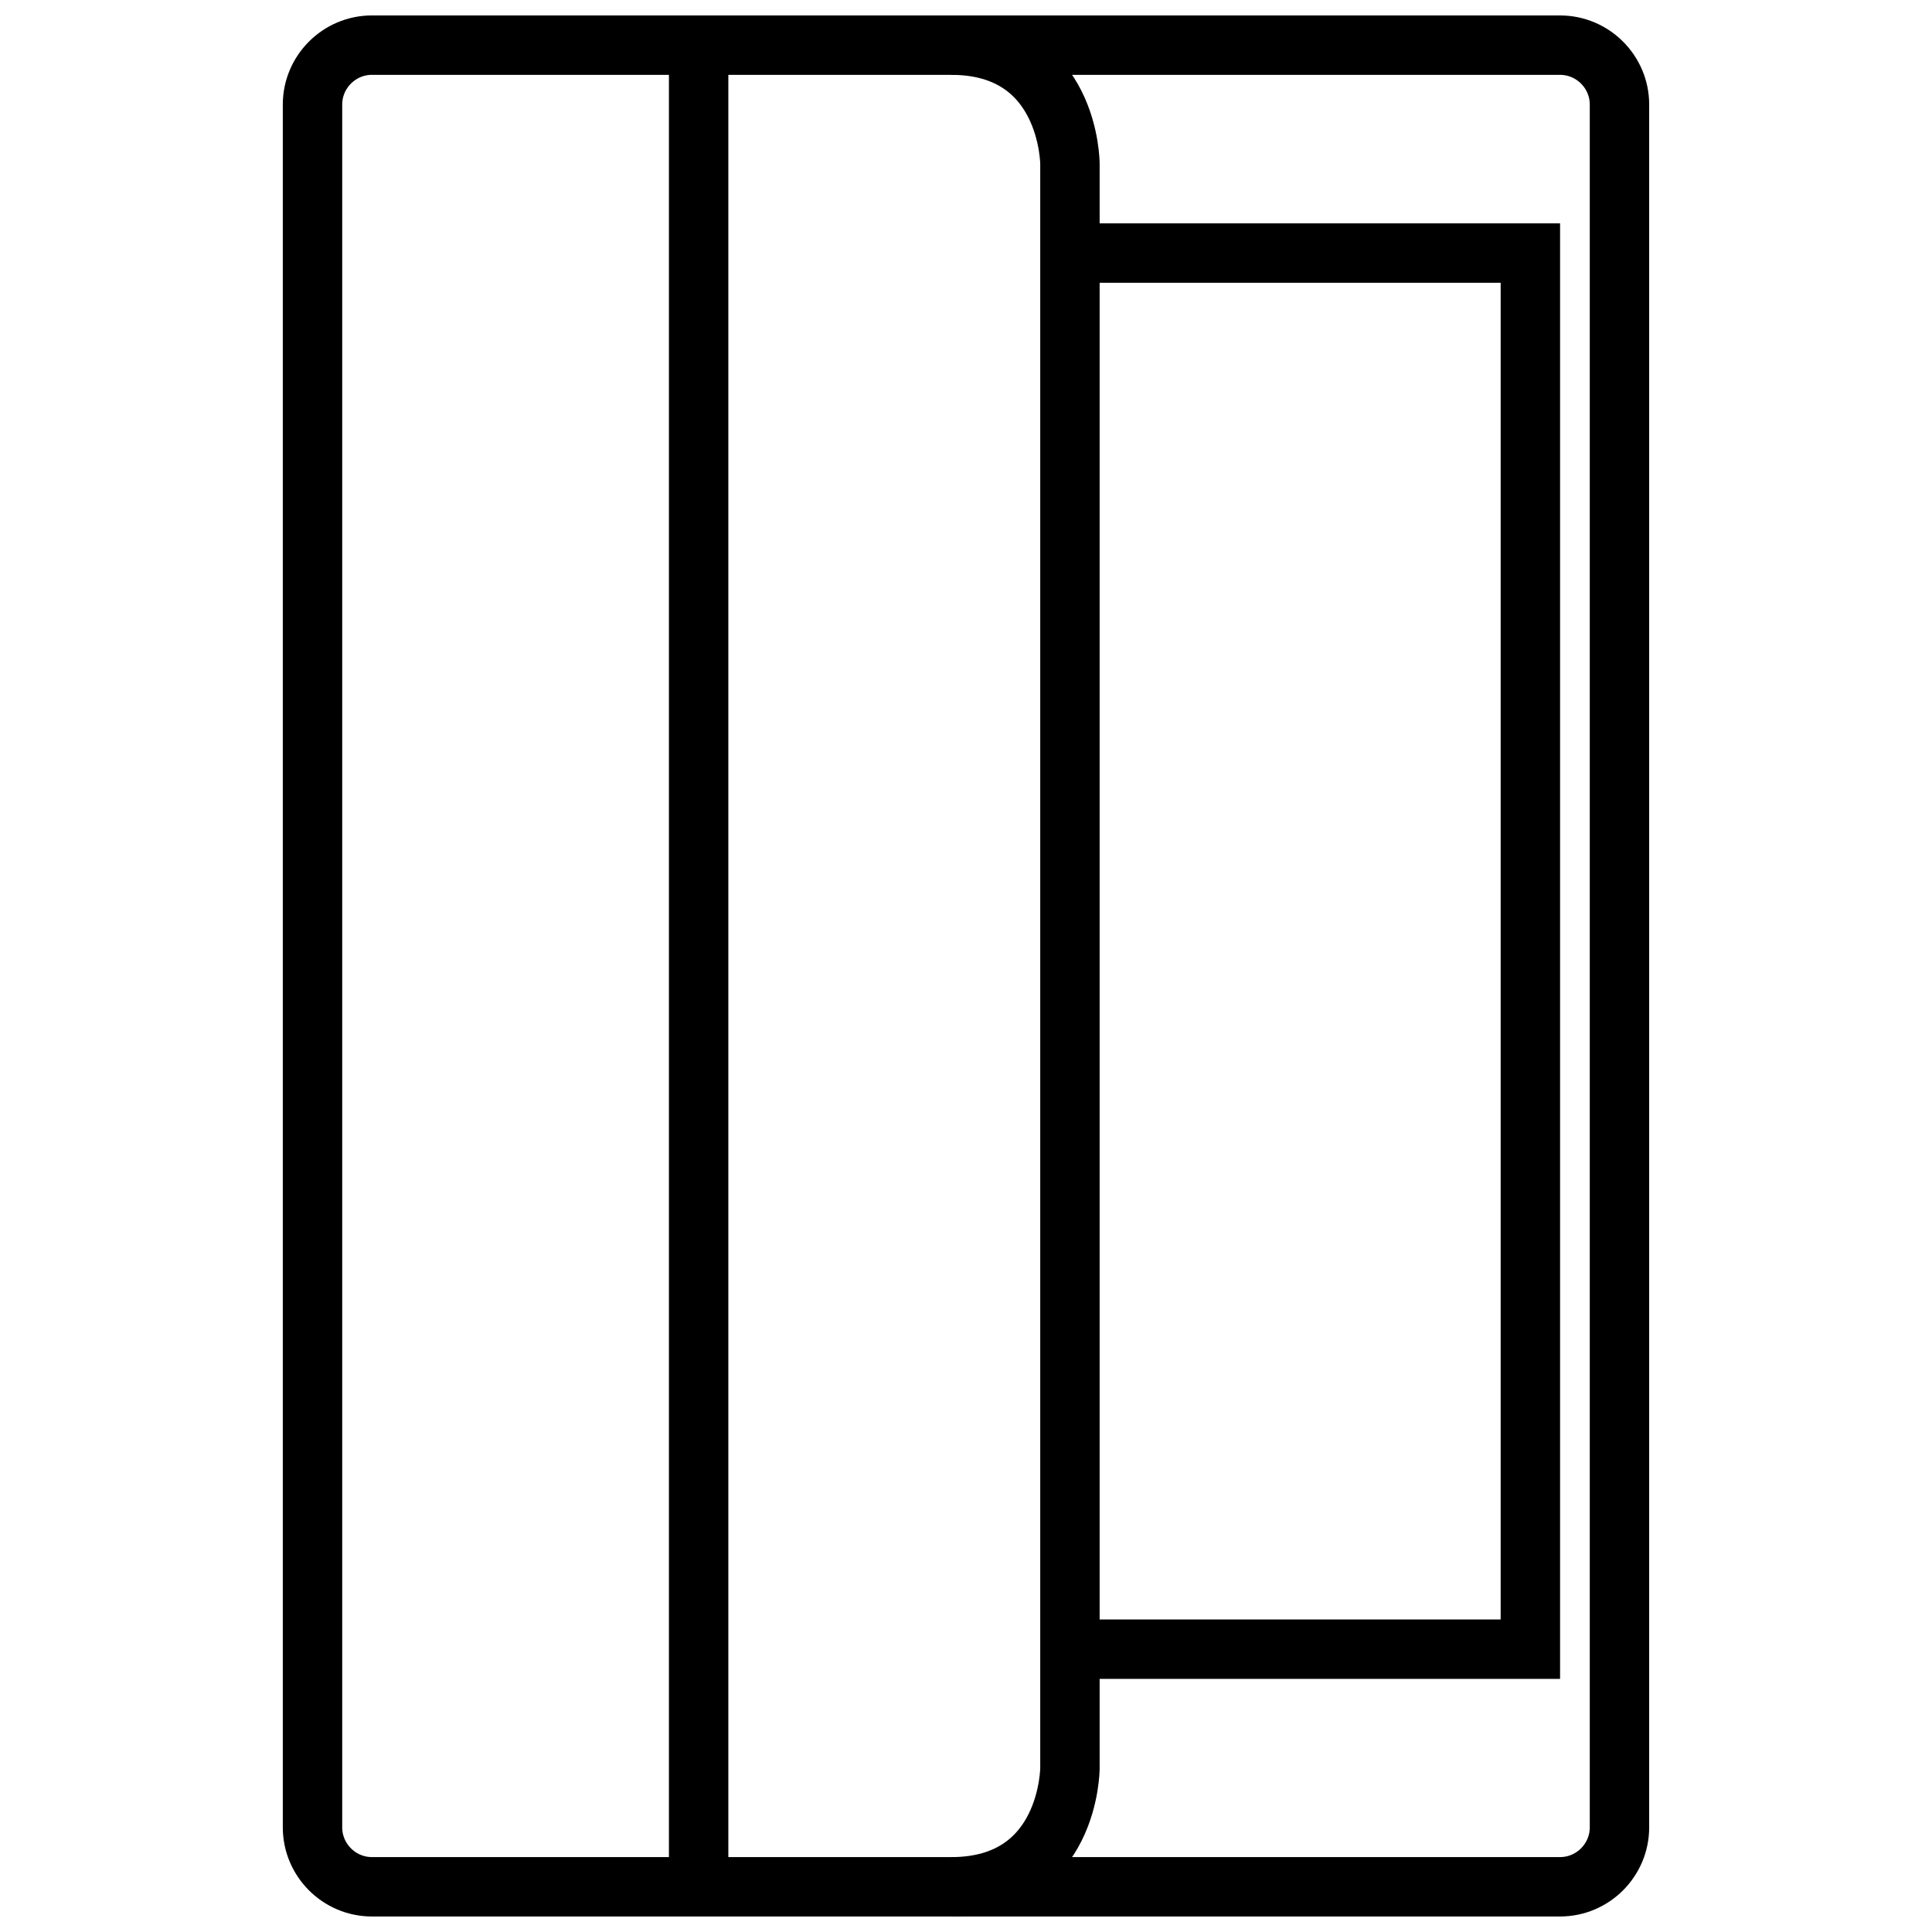
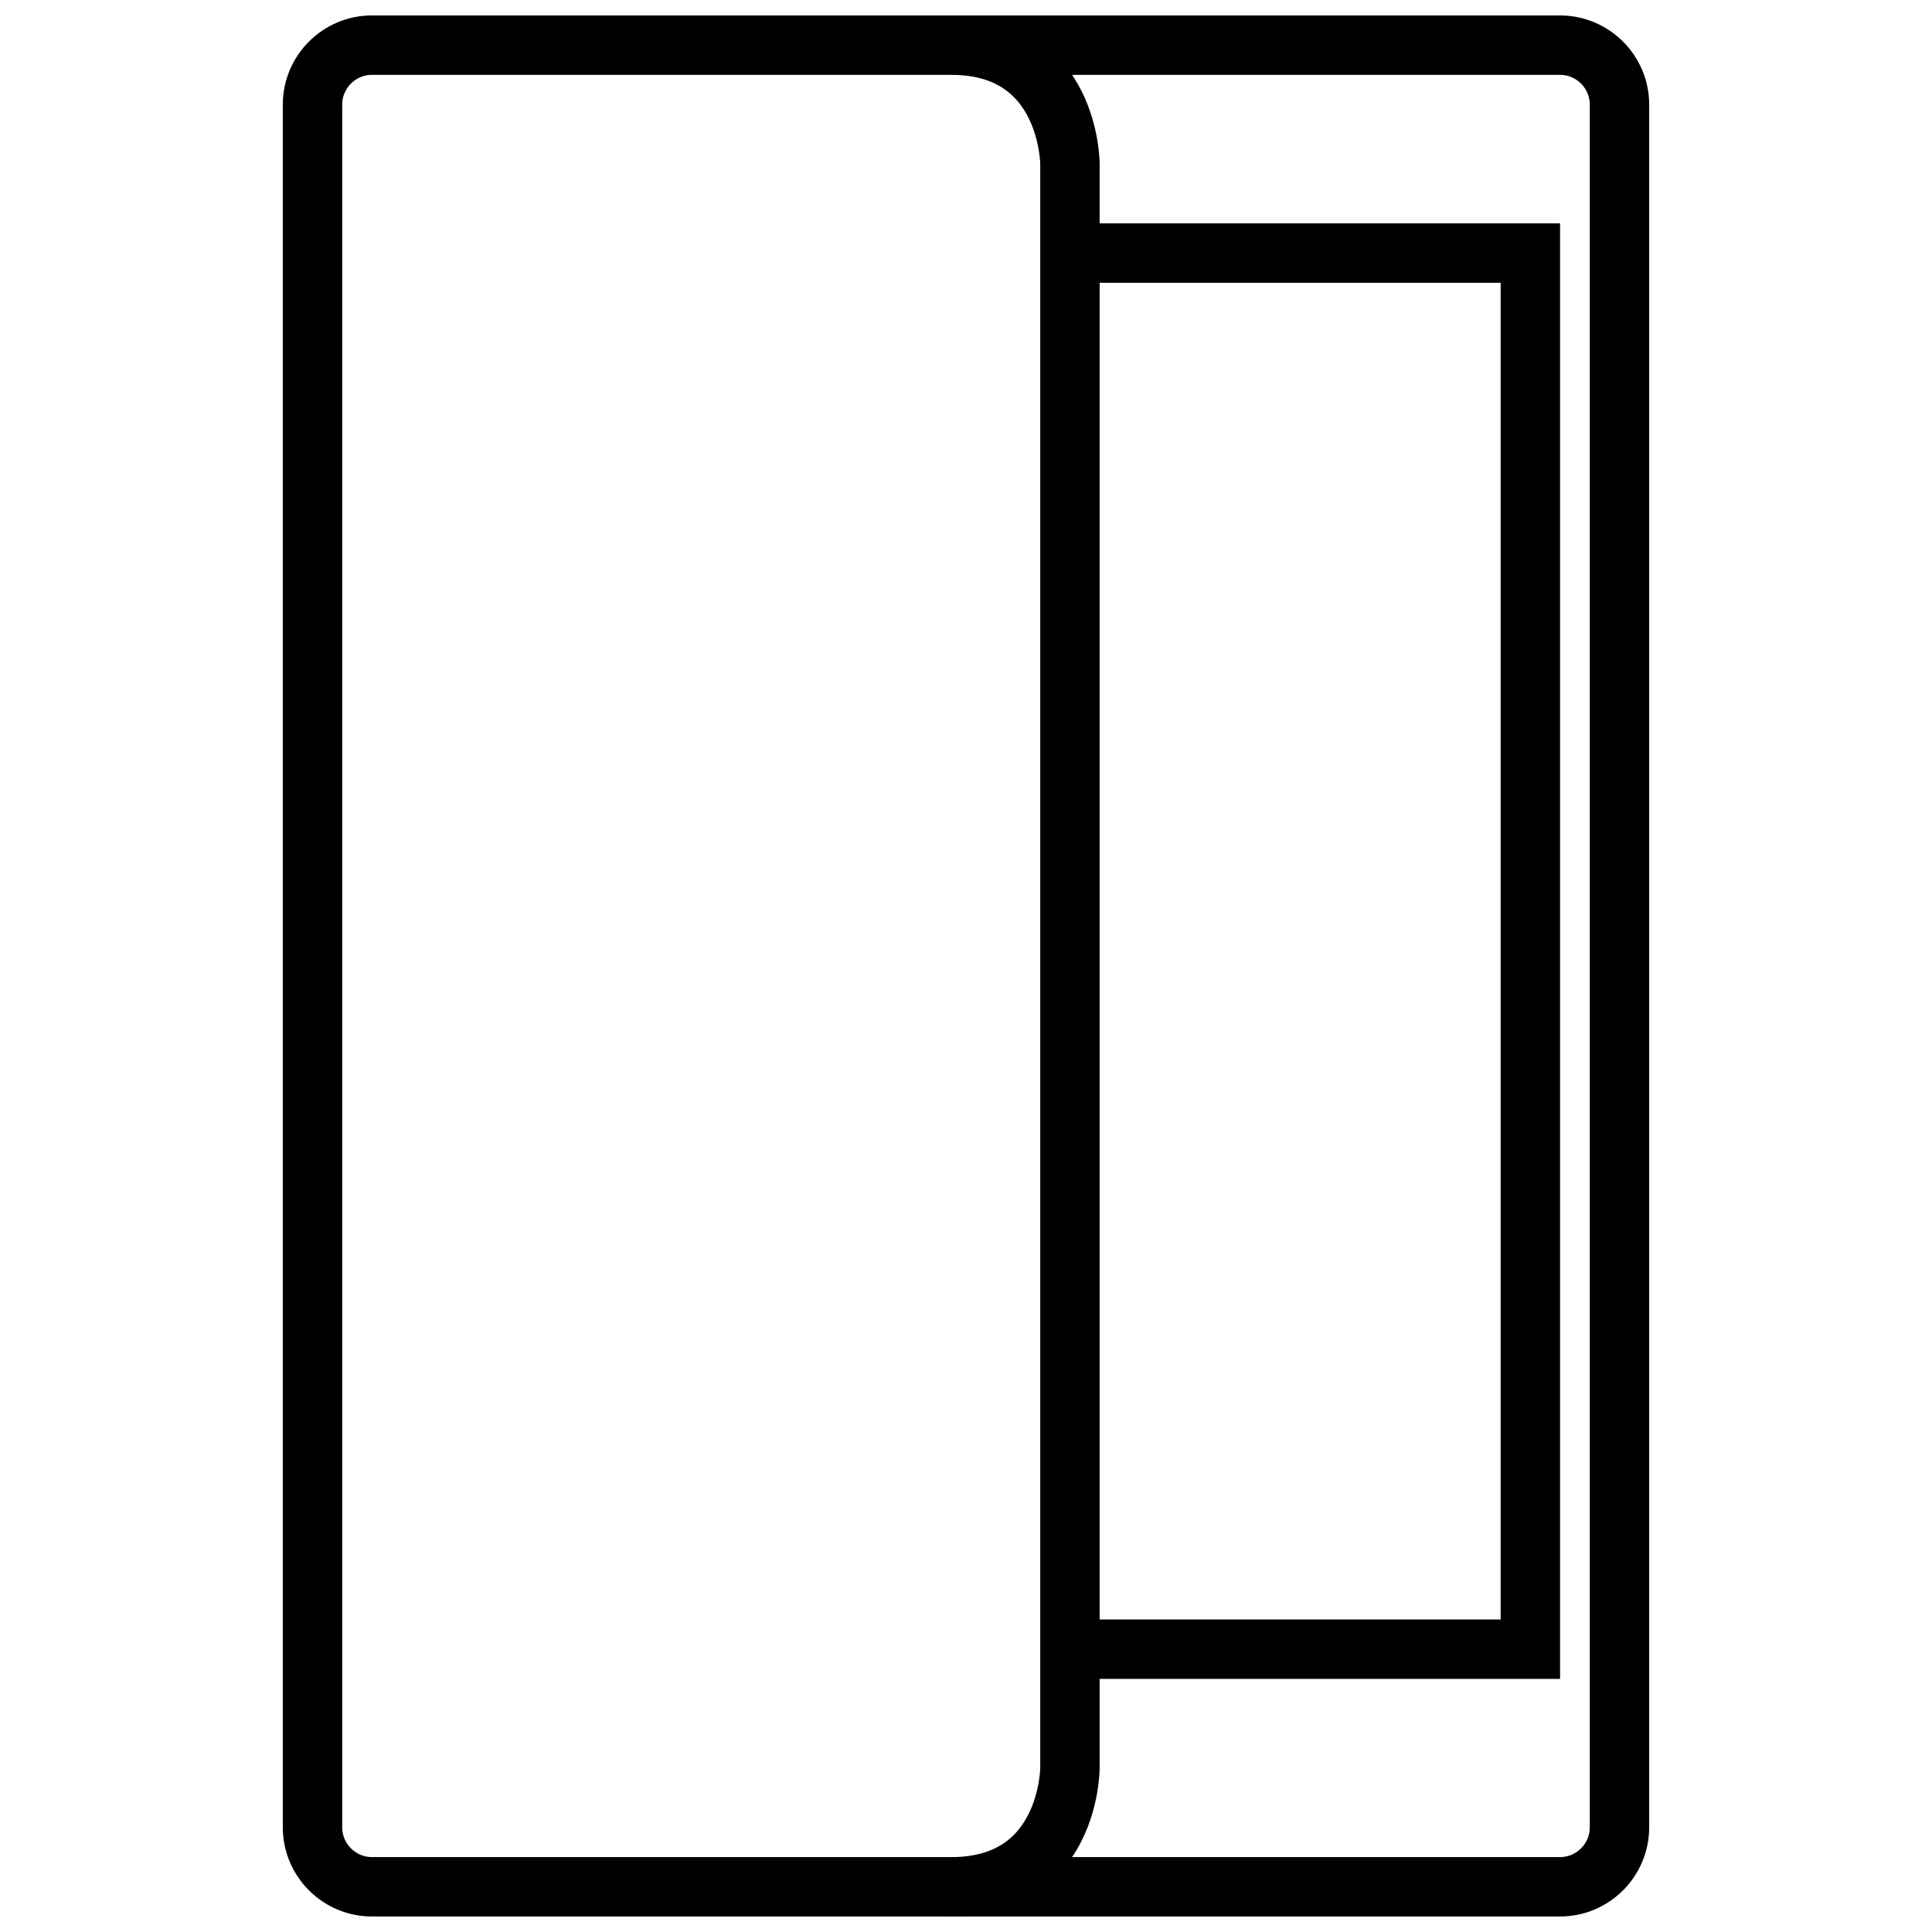
<svg xmlns="http://www.w3.org/2000/svg" width="800px" height="800px" version="1.1" viewBox="144 144 512 512">
  <defs>
    <clipPath id="c">
      <path d="m148.09 148.09h503.81v503.81h-503.81z" />
    </clipPath>
    <clipPath id="b">
      <path d="m173 148.09h478v503.81h-478z" />
    </clipPath>
    <clipPath id="a">
-       <path d="m321 148.09h17v503.81h-17z" />
-     </clipPath>
+       </clipPath>
  </defs>
  <g clip-path="url(#c)">
    <path transform="matrix(3.936 0 0 3.936 148.09 148.09)" d="m108 122v-116c0-2.2-1.8-3.999-3.999-3.999l-80-9.92e-4c-2.2 0-3.999 1.8-3.999 3.999v116c0 2.2 1.8 3.999 3.999 3.999h80c2.199 9.92e-4 3.999-1.799 3.999-3.998z" fill="none" stroke="#000000" stroke-miterlimit="10" stroke-width="4" />
  </g>
  <g clip-path="url(#b)">
    <path transform="matrix(3.936 0 0 3.936 148.09 148.09)" d="m63 126c8 0 8-8 8-8v-108s0-8-8-8" fill="none" stroke="#000000" stroke-miterlimit="10" stroke-width="4" />
  </g>
  <path transform="matrix(3.936 0 0 3.936 148.09 148.09)" d="m71 110h31v-94h-31" fill="none" stroke="#000000" stroke-miterlimit="10" stroke-width="4" />
  <g clip-path="url(#a)">
    <path transform="matrix(3.936 0 0 3.936 148.09 148.09)" d="m46 0v127" fill="none" stroke="#000000" stroke-miterlimit="10" stroke-width="4" />
  </g>
</svg>